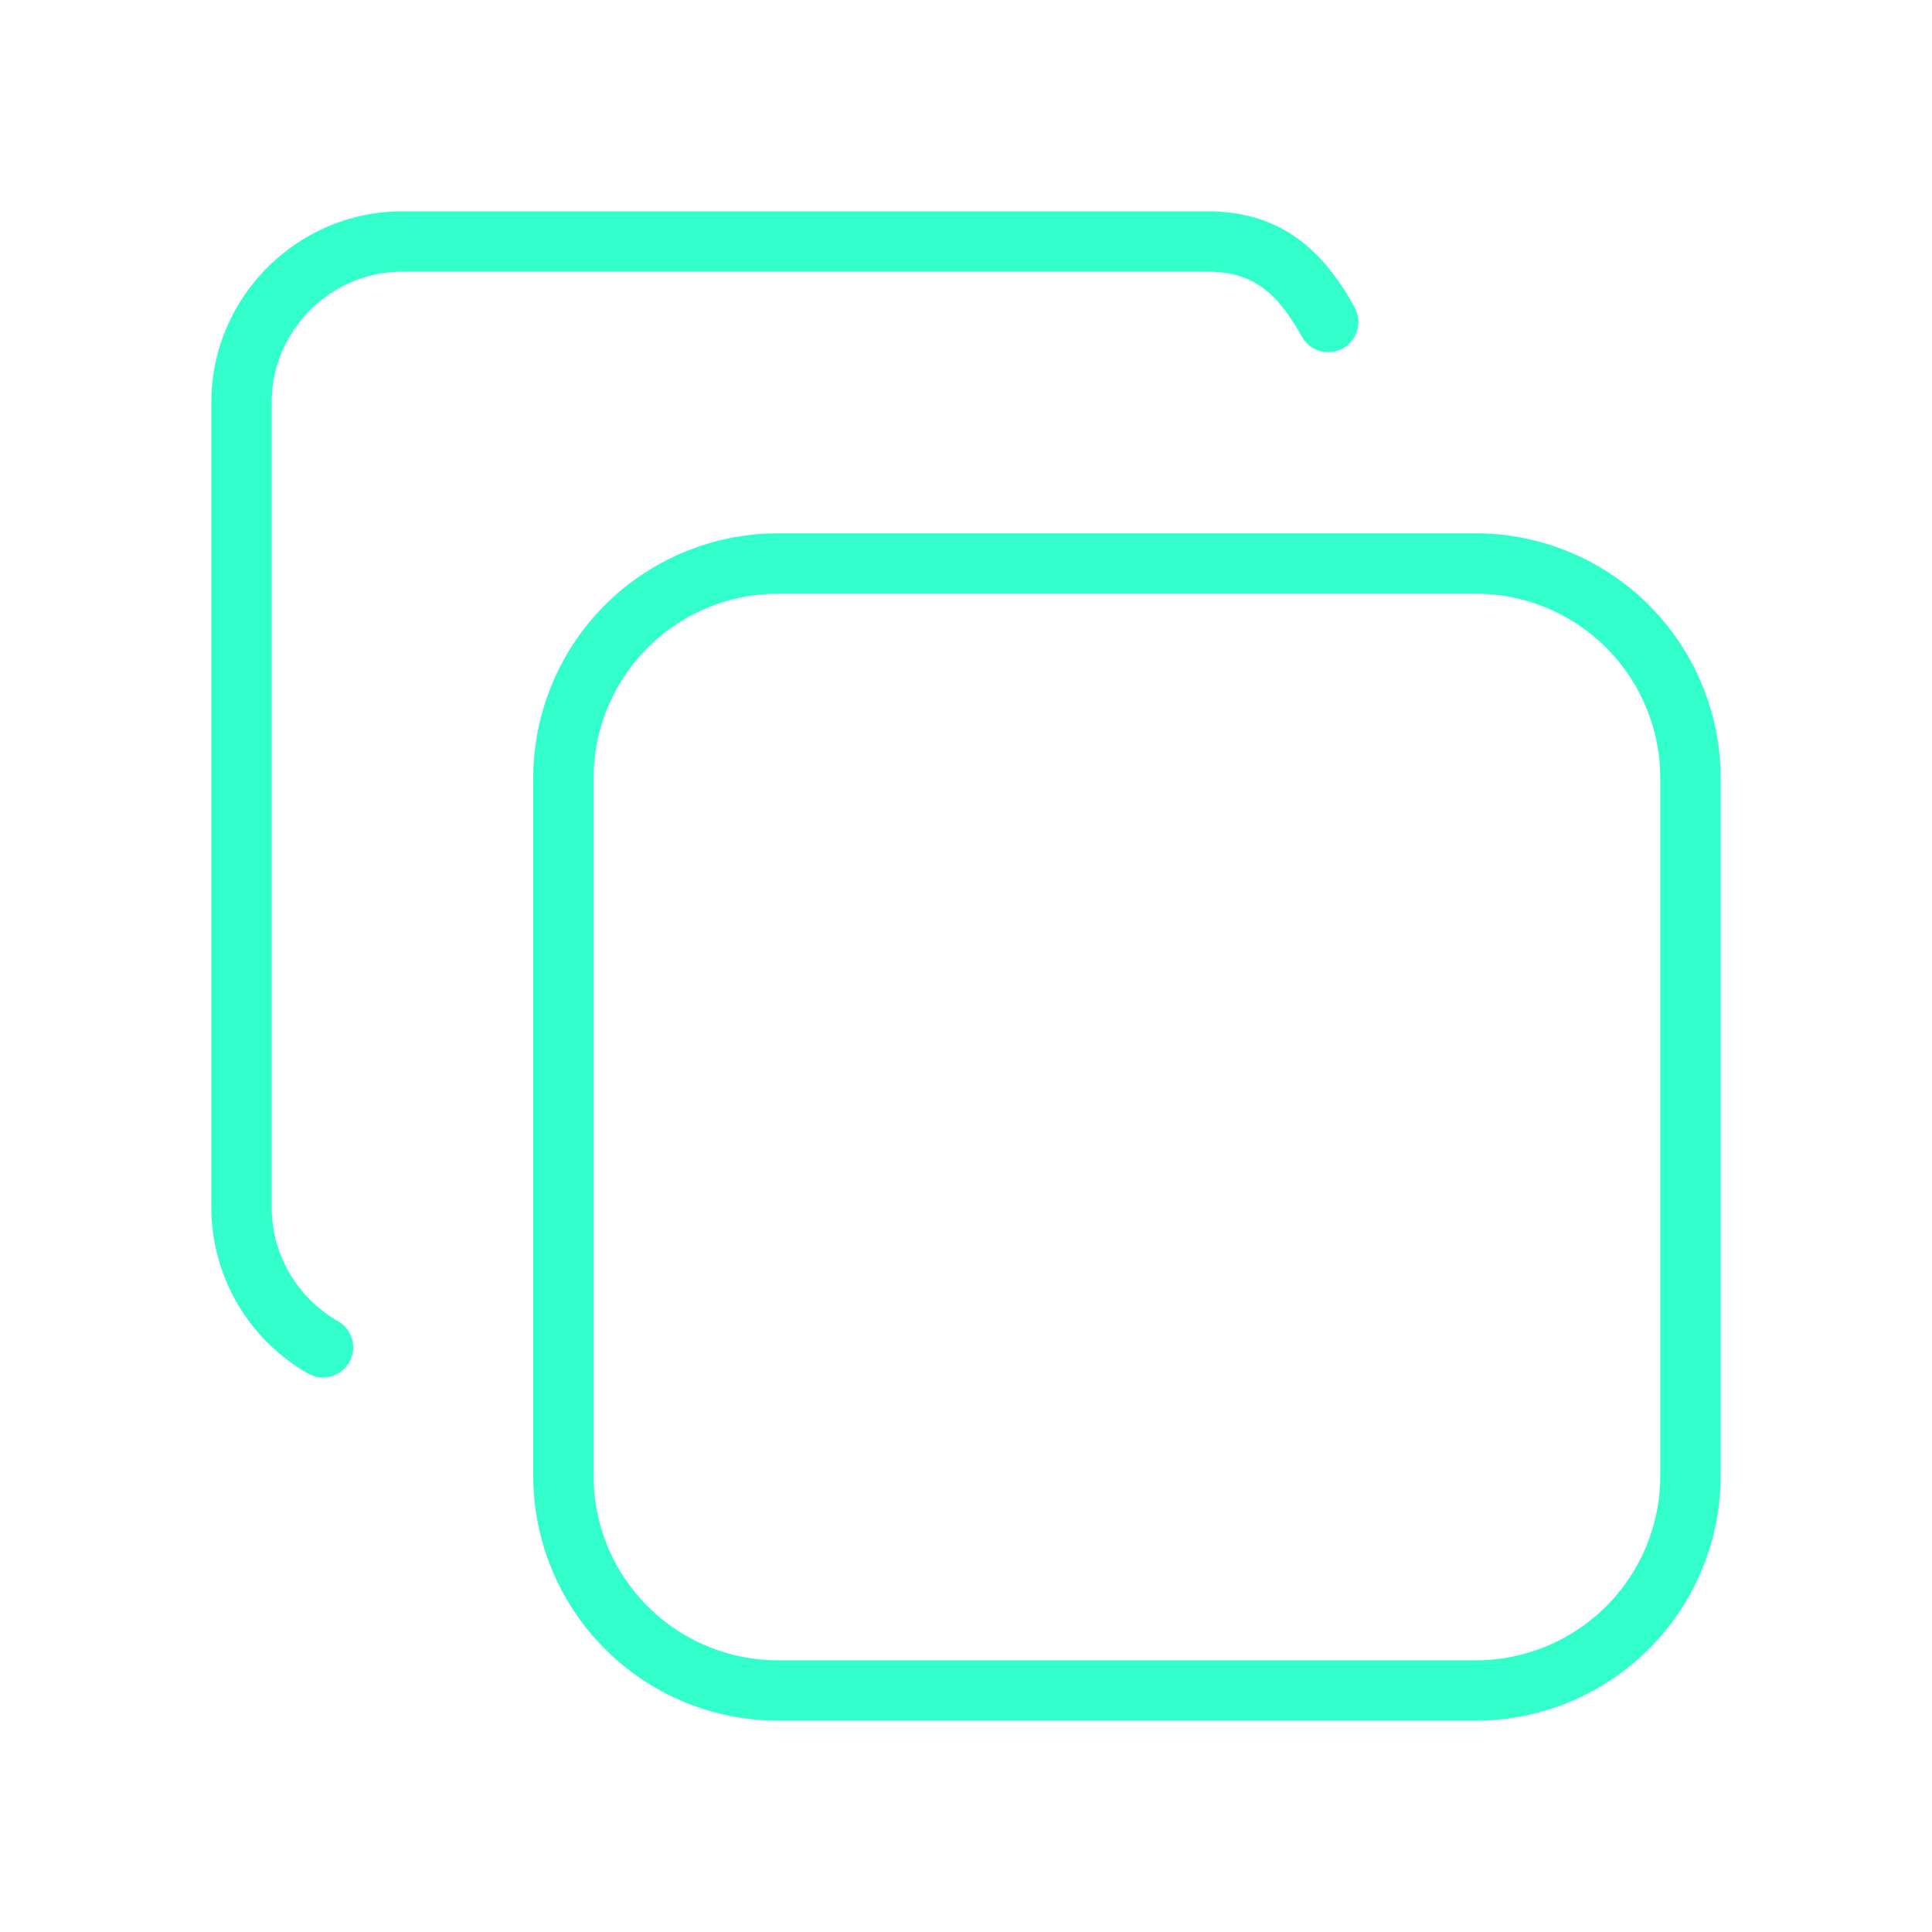
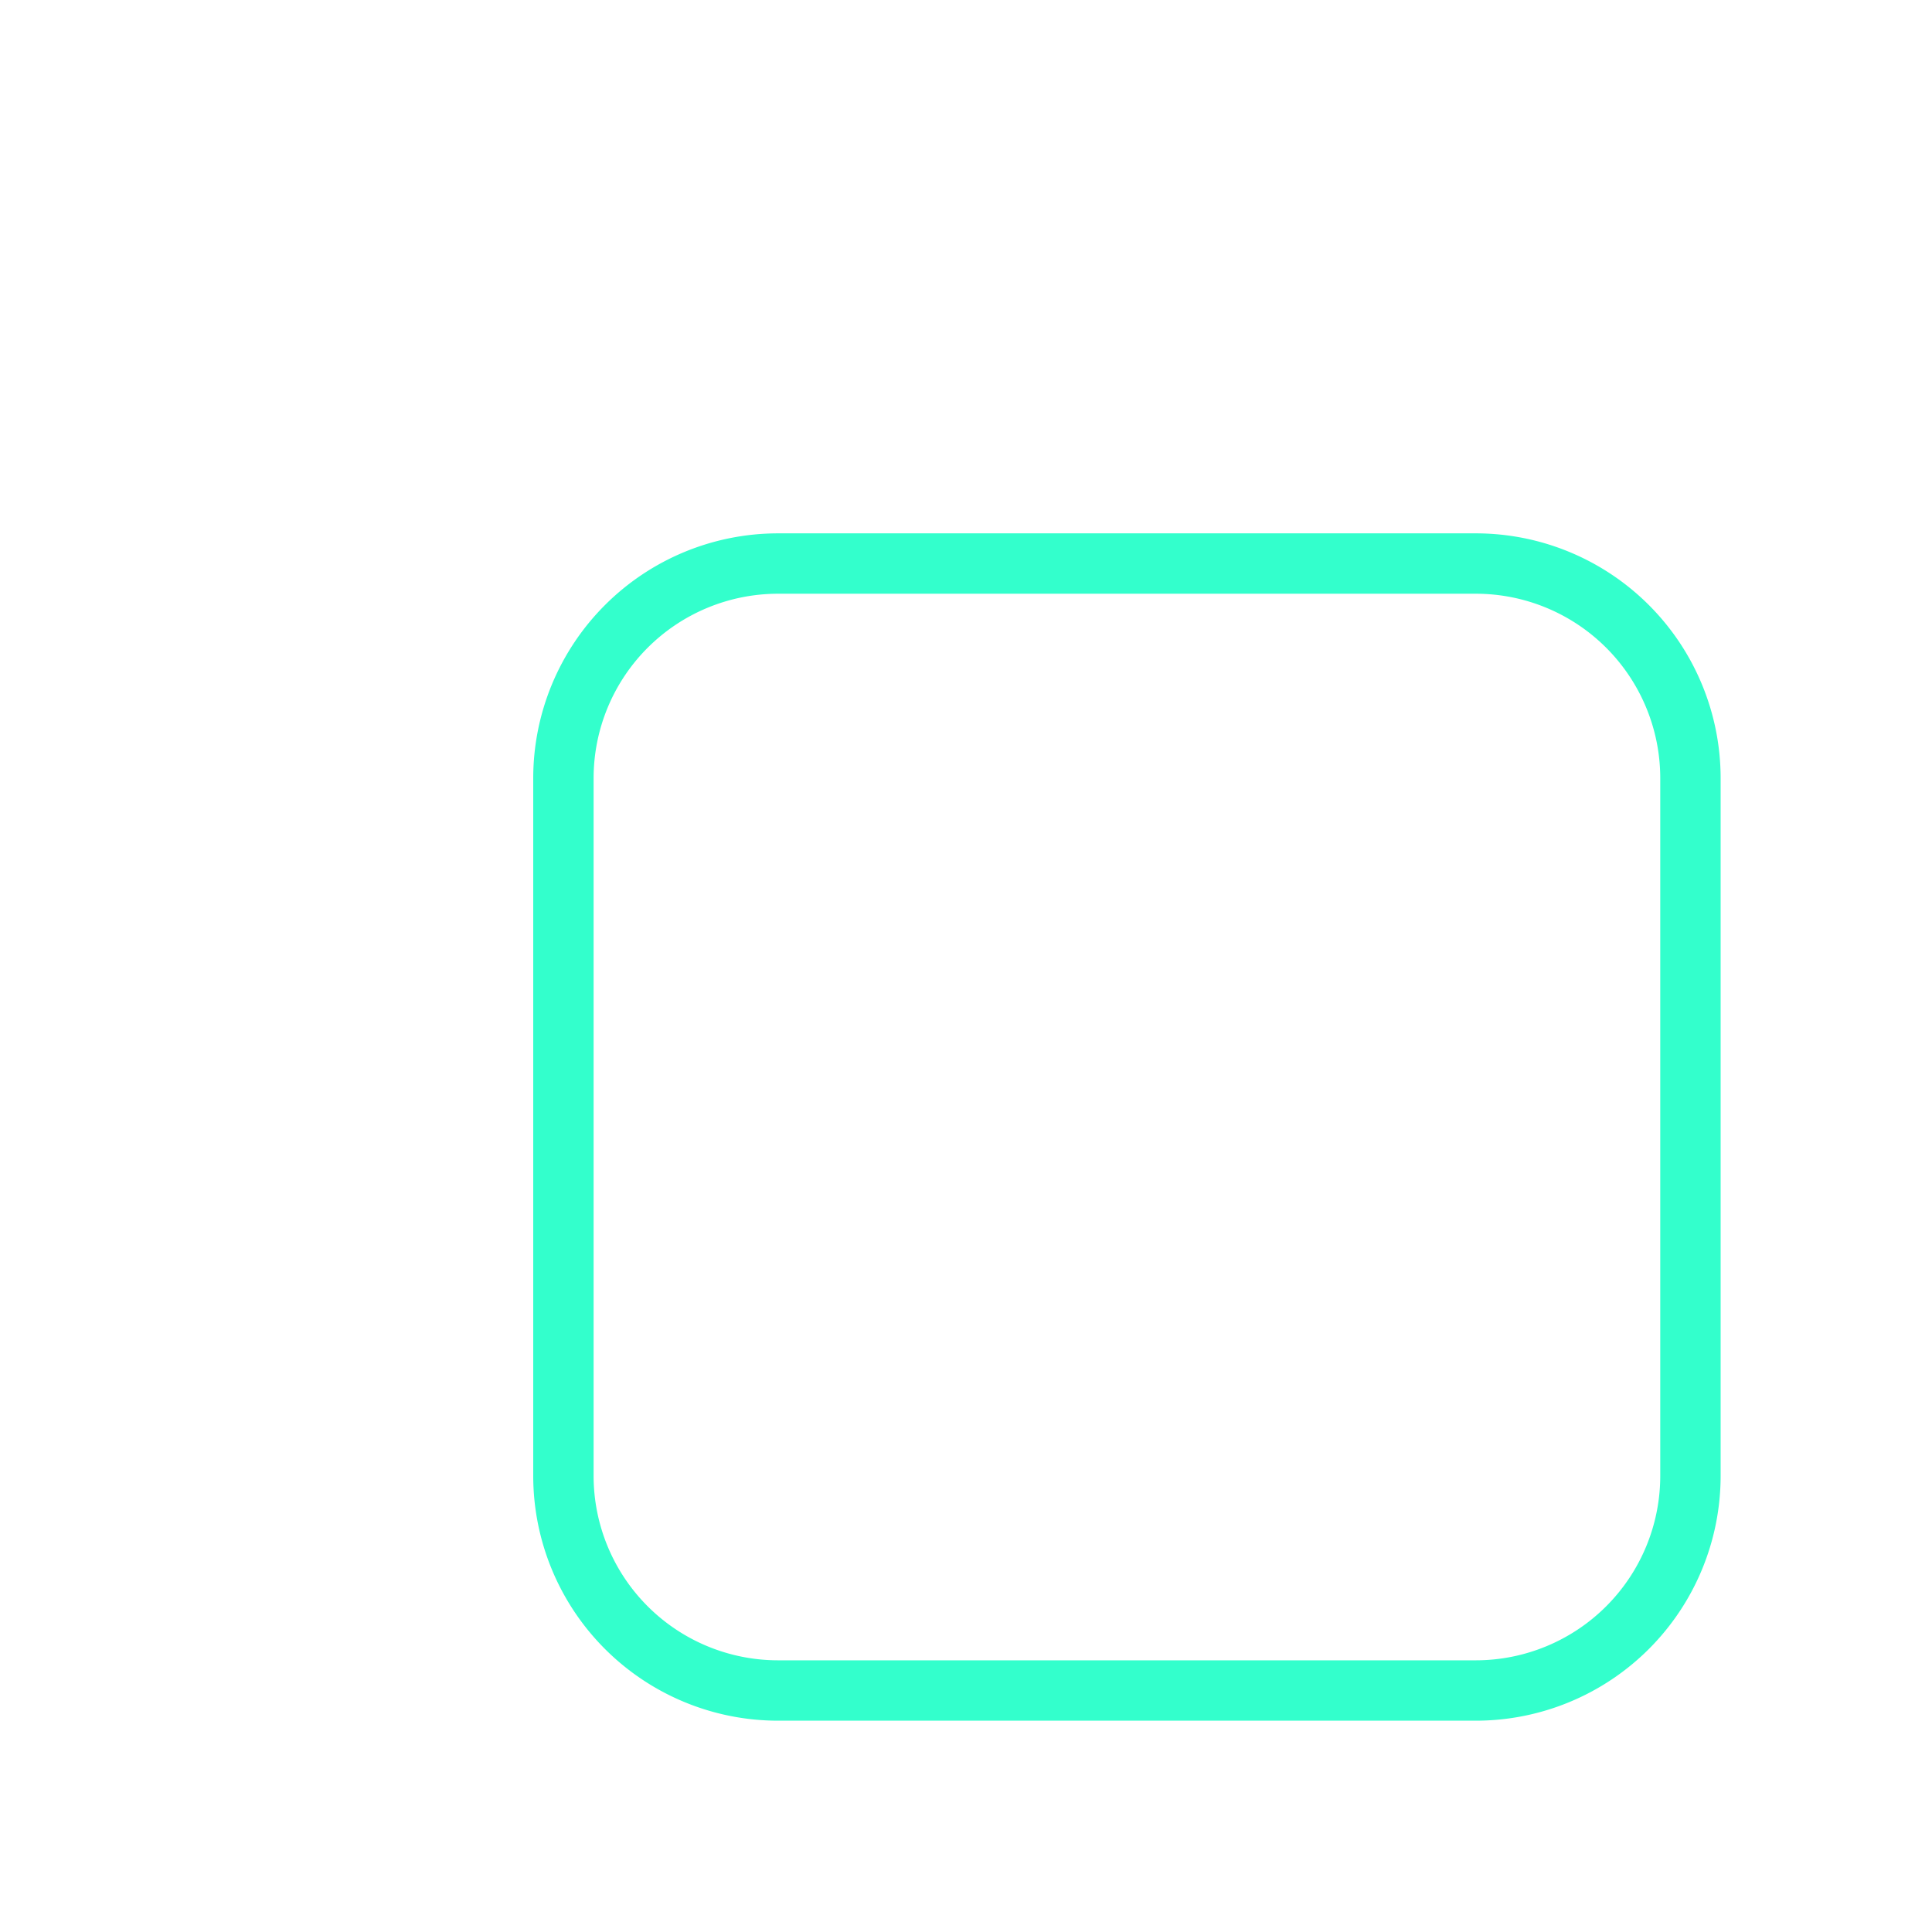
<svg xmlns="http://www.w3.org/2000/svg" width="32" height="32" fill="none">
  <g clip-path="url(#clip0_117_566)" stroke="#3FC" stroke-linecap="round" stroke-linejoin="round">
    <path d="M9.332 12.89a3.556 3.556 0 013.556-3.556h11.555a3.556 3.556 0 013.556 3.556v11.554A3.556 3.556 0 0124.443 28H12.888a3.556 3.556 0 01-3.556-3.556V12.89z" />
-     <path d="M5.35 22.316A2.673 2.673 0 014 20V6.667C4 5.2 5.2 4 6.667 4H20c1 0 1.544.513 2 1.333" />
  </g>
  <defs>
    <clipPath id="clip0_117_566">
      <path fill="#fff" d="M0 0h32v32H0z" />
    </clipPath>
  </defs>
</svg>